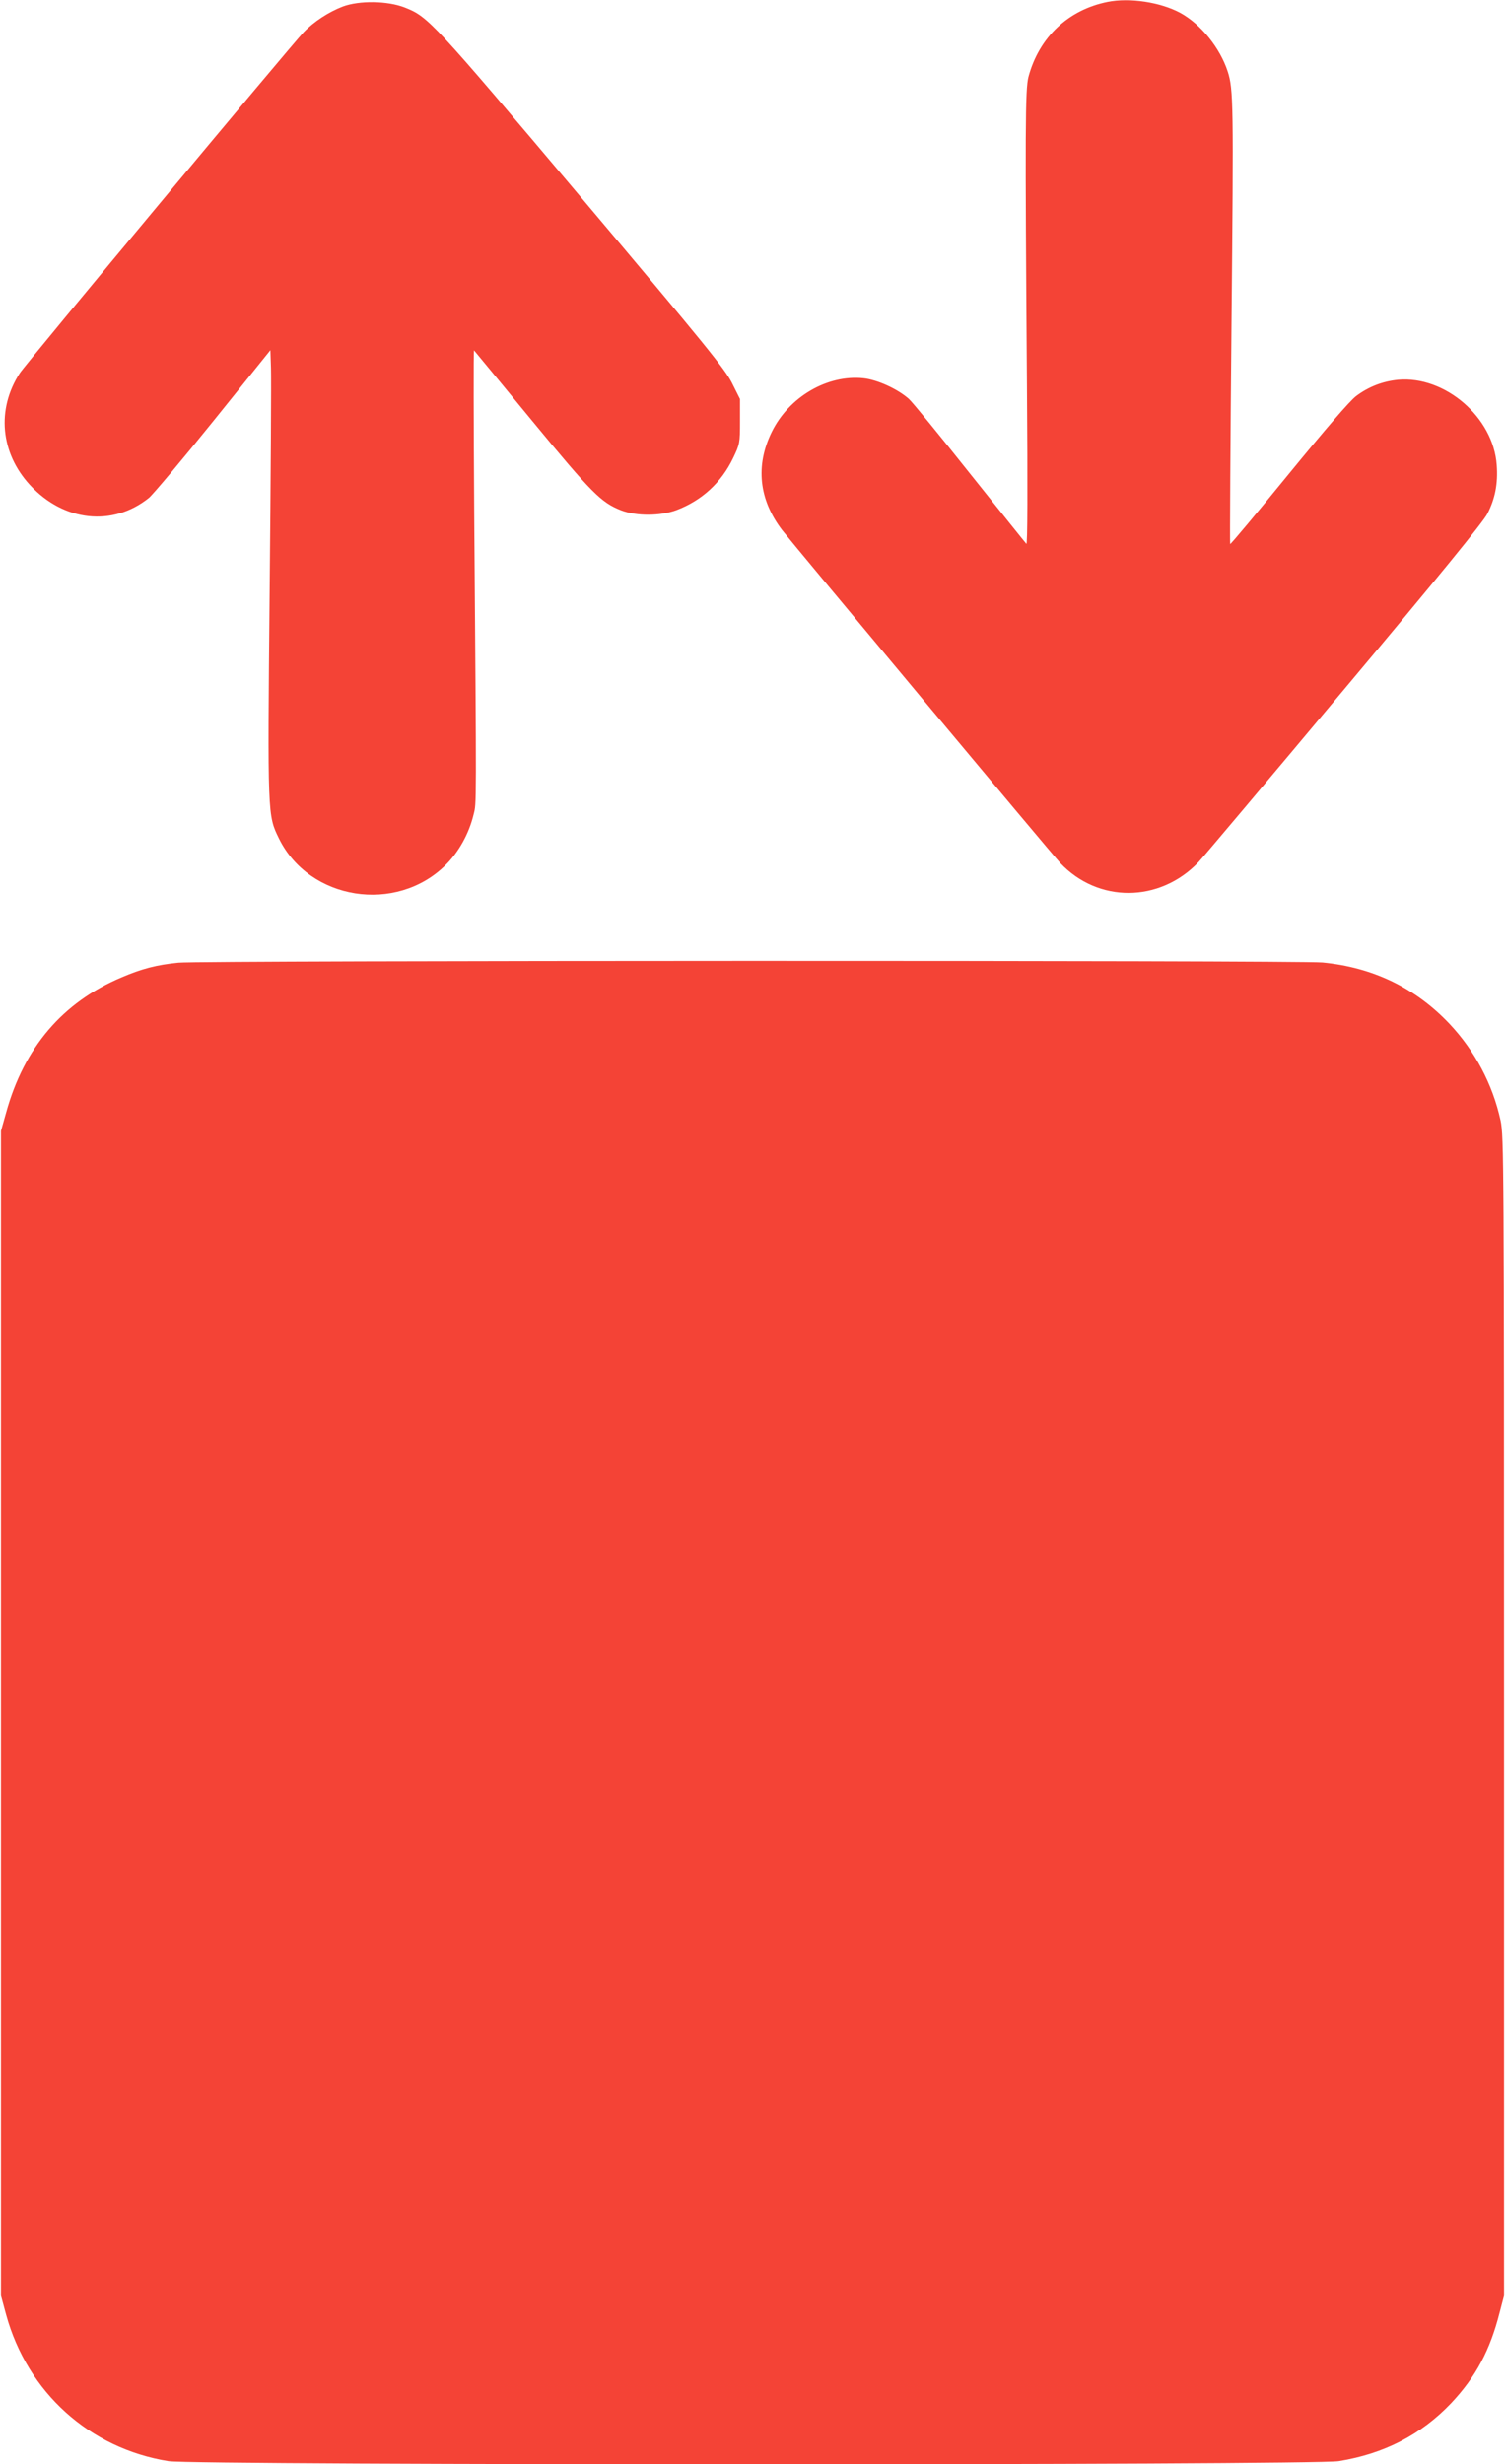
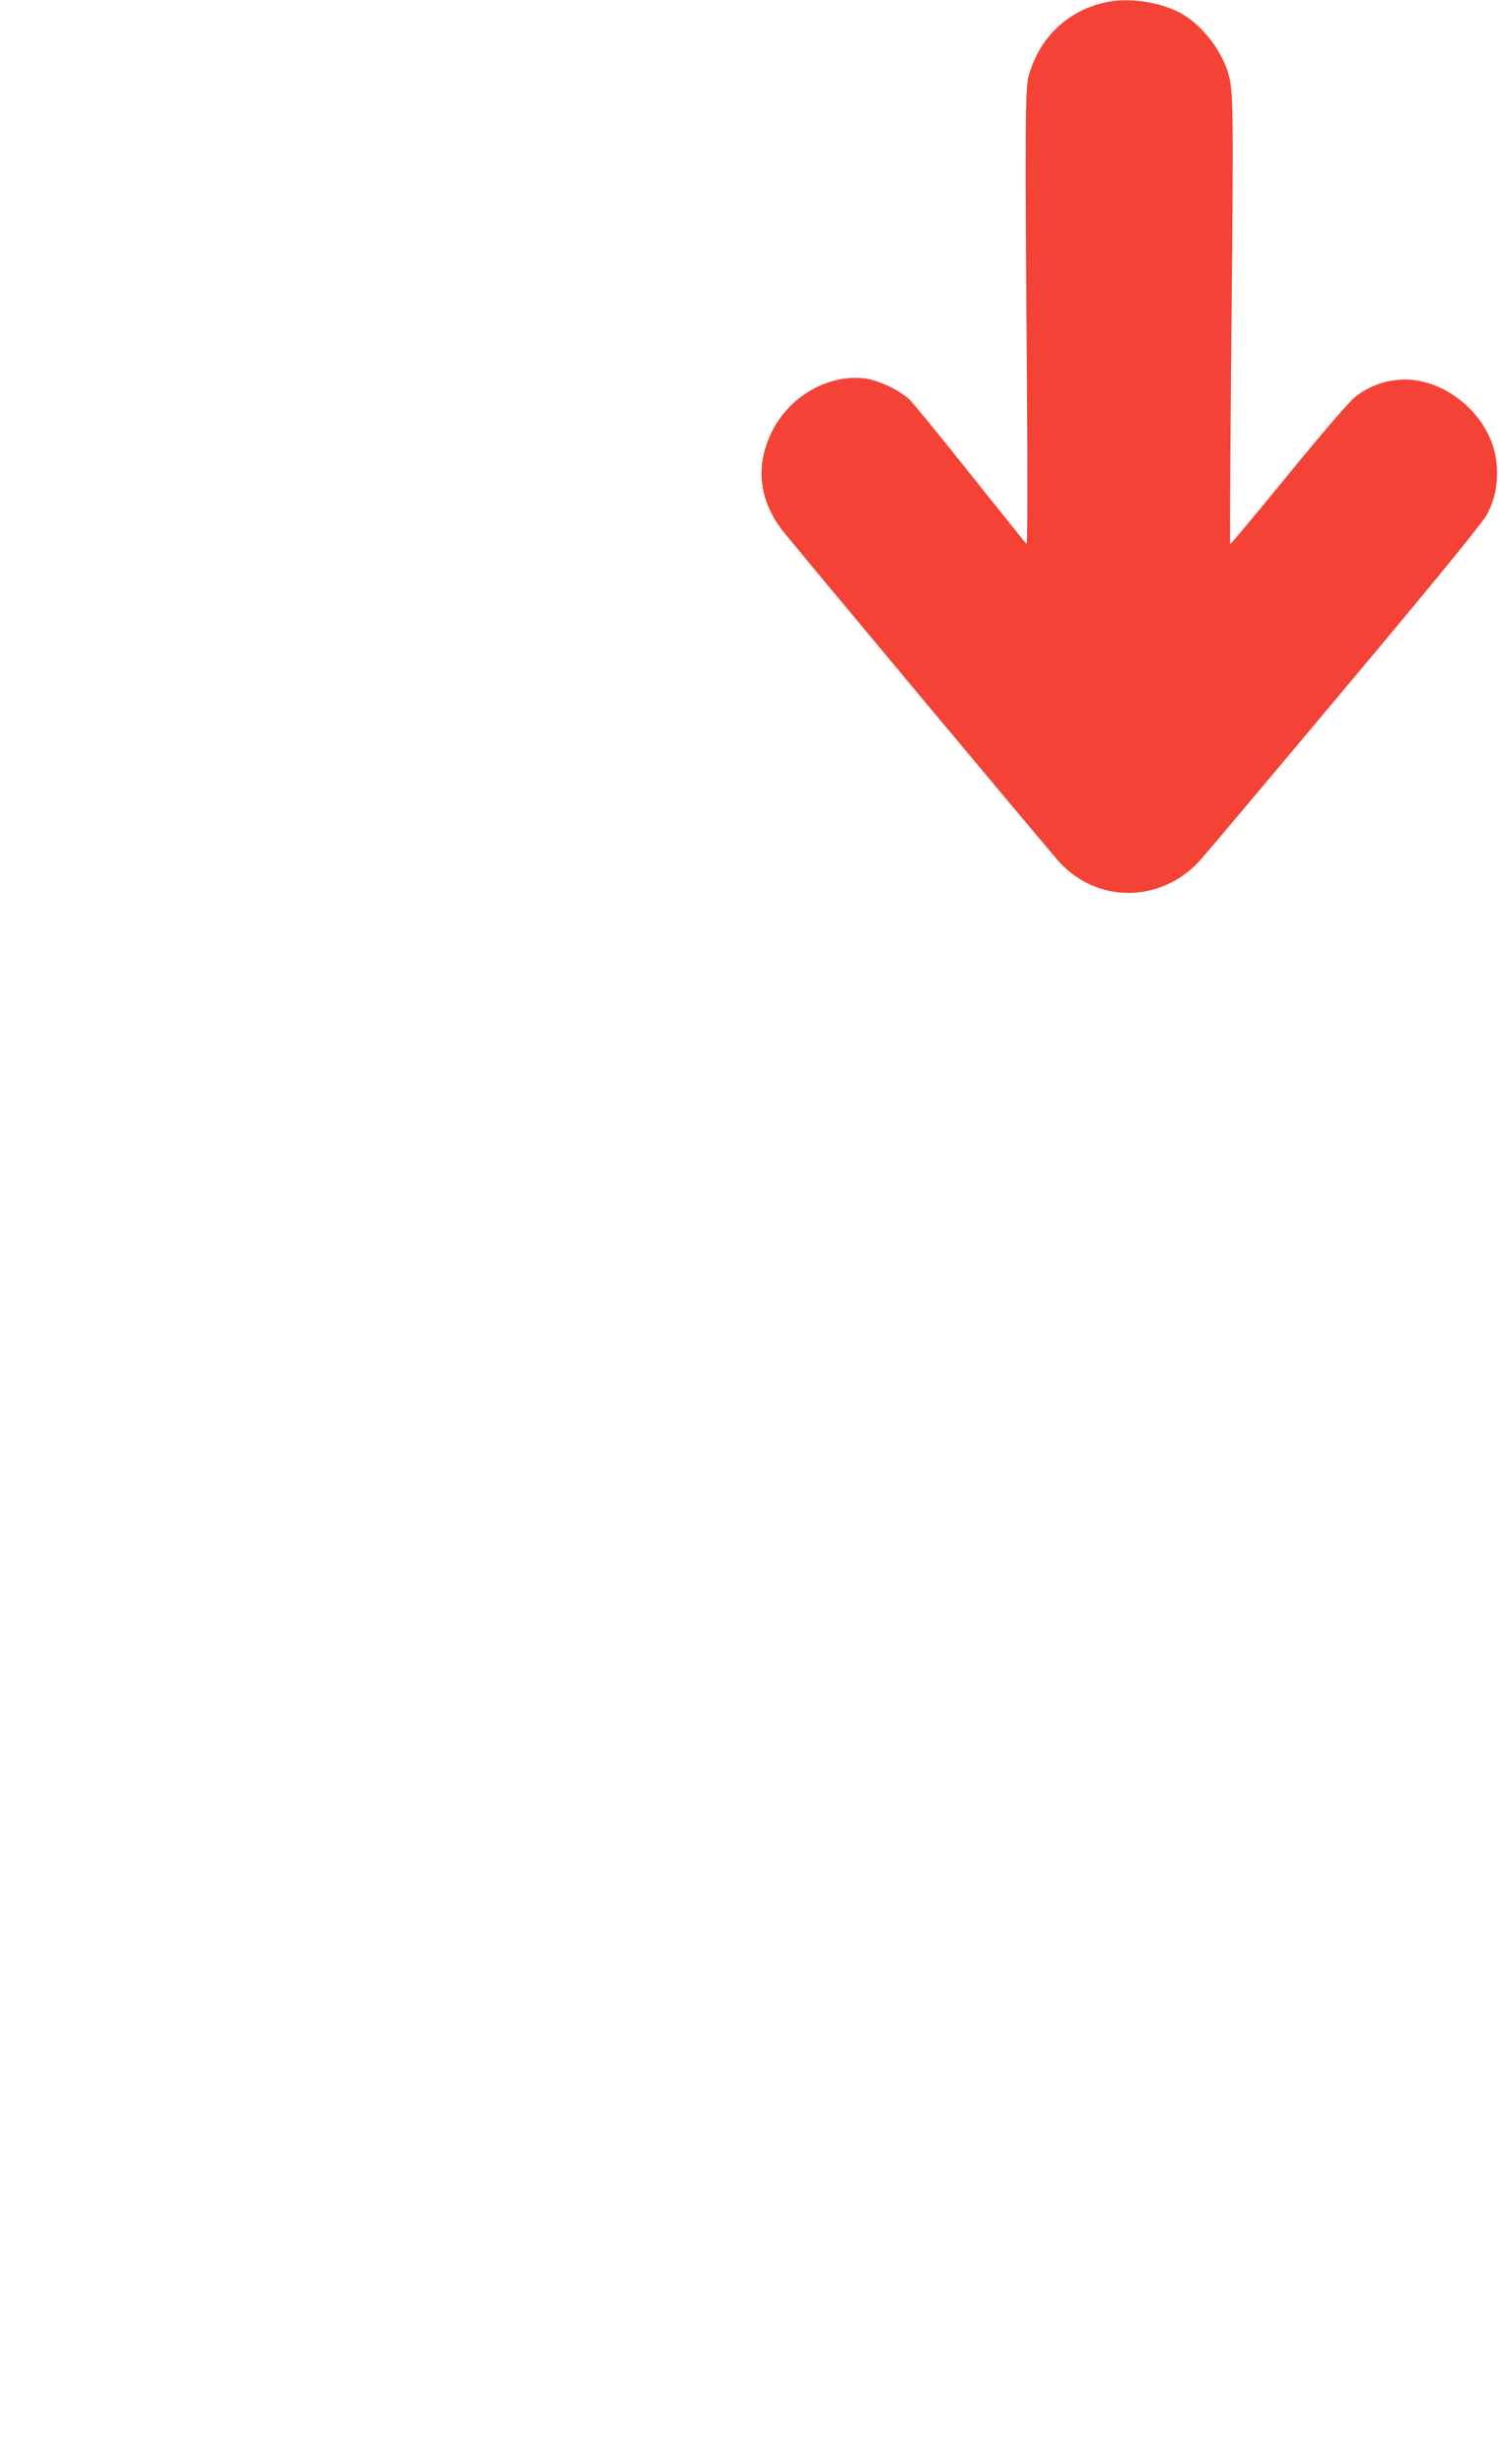
<svg xmlns="http://www.w3.org/2000/svg" version="1.0" width="782pt" height="1280pt" viewBox="0 0 782 1280" preserveAspectRatio="xMidYMid meet">
  <g transform="translate(0,1280) scale(0.1,-0.1)" fill="#f44336" stroke="none">
    <path d="M5755 12790 c-205 -41 -356 -184 -411 -389 -17 -65 -18 -262 -8 -1601 4 -546 3 -832 -3 -825 -6 6 -137 170 -293 365 -155 195 -298 370 -318 388 -59 52 -163 99 -235 107 -188 20 -388 -97 -477 -279 -86 -175 -67 -352 55 -511 56 -72 1401 -1683 1444 -1728 197 -209 516 -207 718 4 23 24 363 428 757 898 490 584 725 872 745 913 40 79 55 156 48 252 -17 248 -269 465 -513 443 -80 -8 -153 -36 -218 -85 -34 -26 -156 -168 -351 -406 -164 -201 -300 -364 -303 -362 -2 3 1 521 7 1153 11 1132 10 1210 -20 1302 -40 123 -140 246 -246 304 -104 56 -264 80 -378 57z" />
-     <path d="M1781 12766 c-73 -28 -150 -78 -203 -133 -71 -75 -1441 -1719 -1475 -1771 -122 -188 -101 -415 53 -582 176 -190 429 -217 617 -67 21 17 172 197 335 399 l297 369 3 -93 c2 -51 -1 -572 -7 -1158 -11 -1175 -11 -1164 49 -1287 158 -320 608 -391 865 -137 68 67 122 163 146 264 15 60 15 7 3 1565 -3 468 -4 848 -1 845 3 -3 138 -167 301 -365 311 -377 359 -425 463 -466 81 -31 204 -30 288 1 132 50 233 143 294 270 35 73 36 78 36 191 l0 116 -42 84 c-37 73 -135 194 -780 959 -778 922 -798 943 -920 991 -89 35 -236 37 -322 5z" />
-     <path d="M927 7799 c-112 -11 -190 -31 -297 -77 -305 -129 -505 -364 -598 -701 l-27 -96 0 -3025 0 -3025 27 -100 c111 -403 433 -694 843 -760 136 -22 5944 -22 6081 0 236 38 429 138 584 301 128 136 202 274 252 471 l23 88 0 3010 c0 2873 -1 3014 -18 3094 -41 188 -133 362 -266 503 -176 186 -398 293 -659 318 -132 12 -5815 11 -5945 -1z" />
  </g>
</svg>